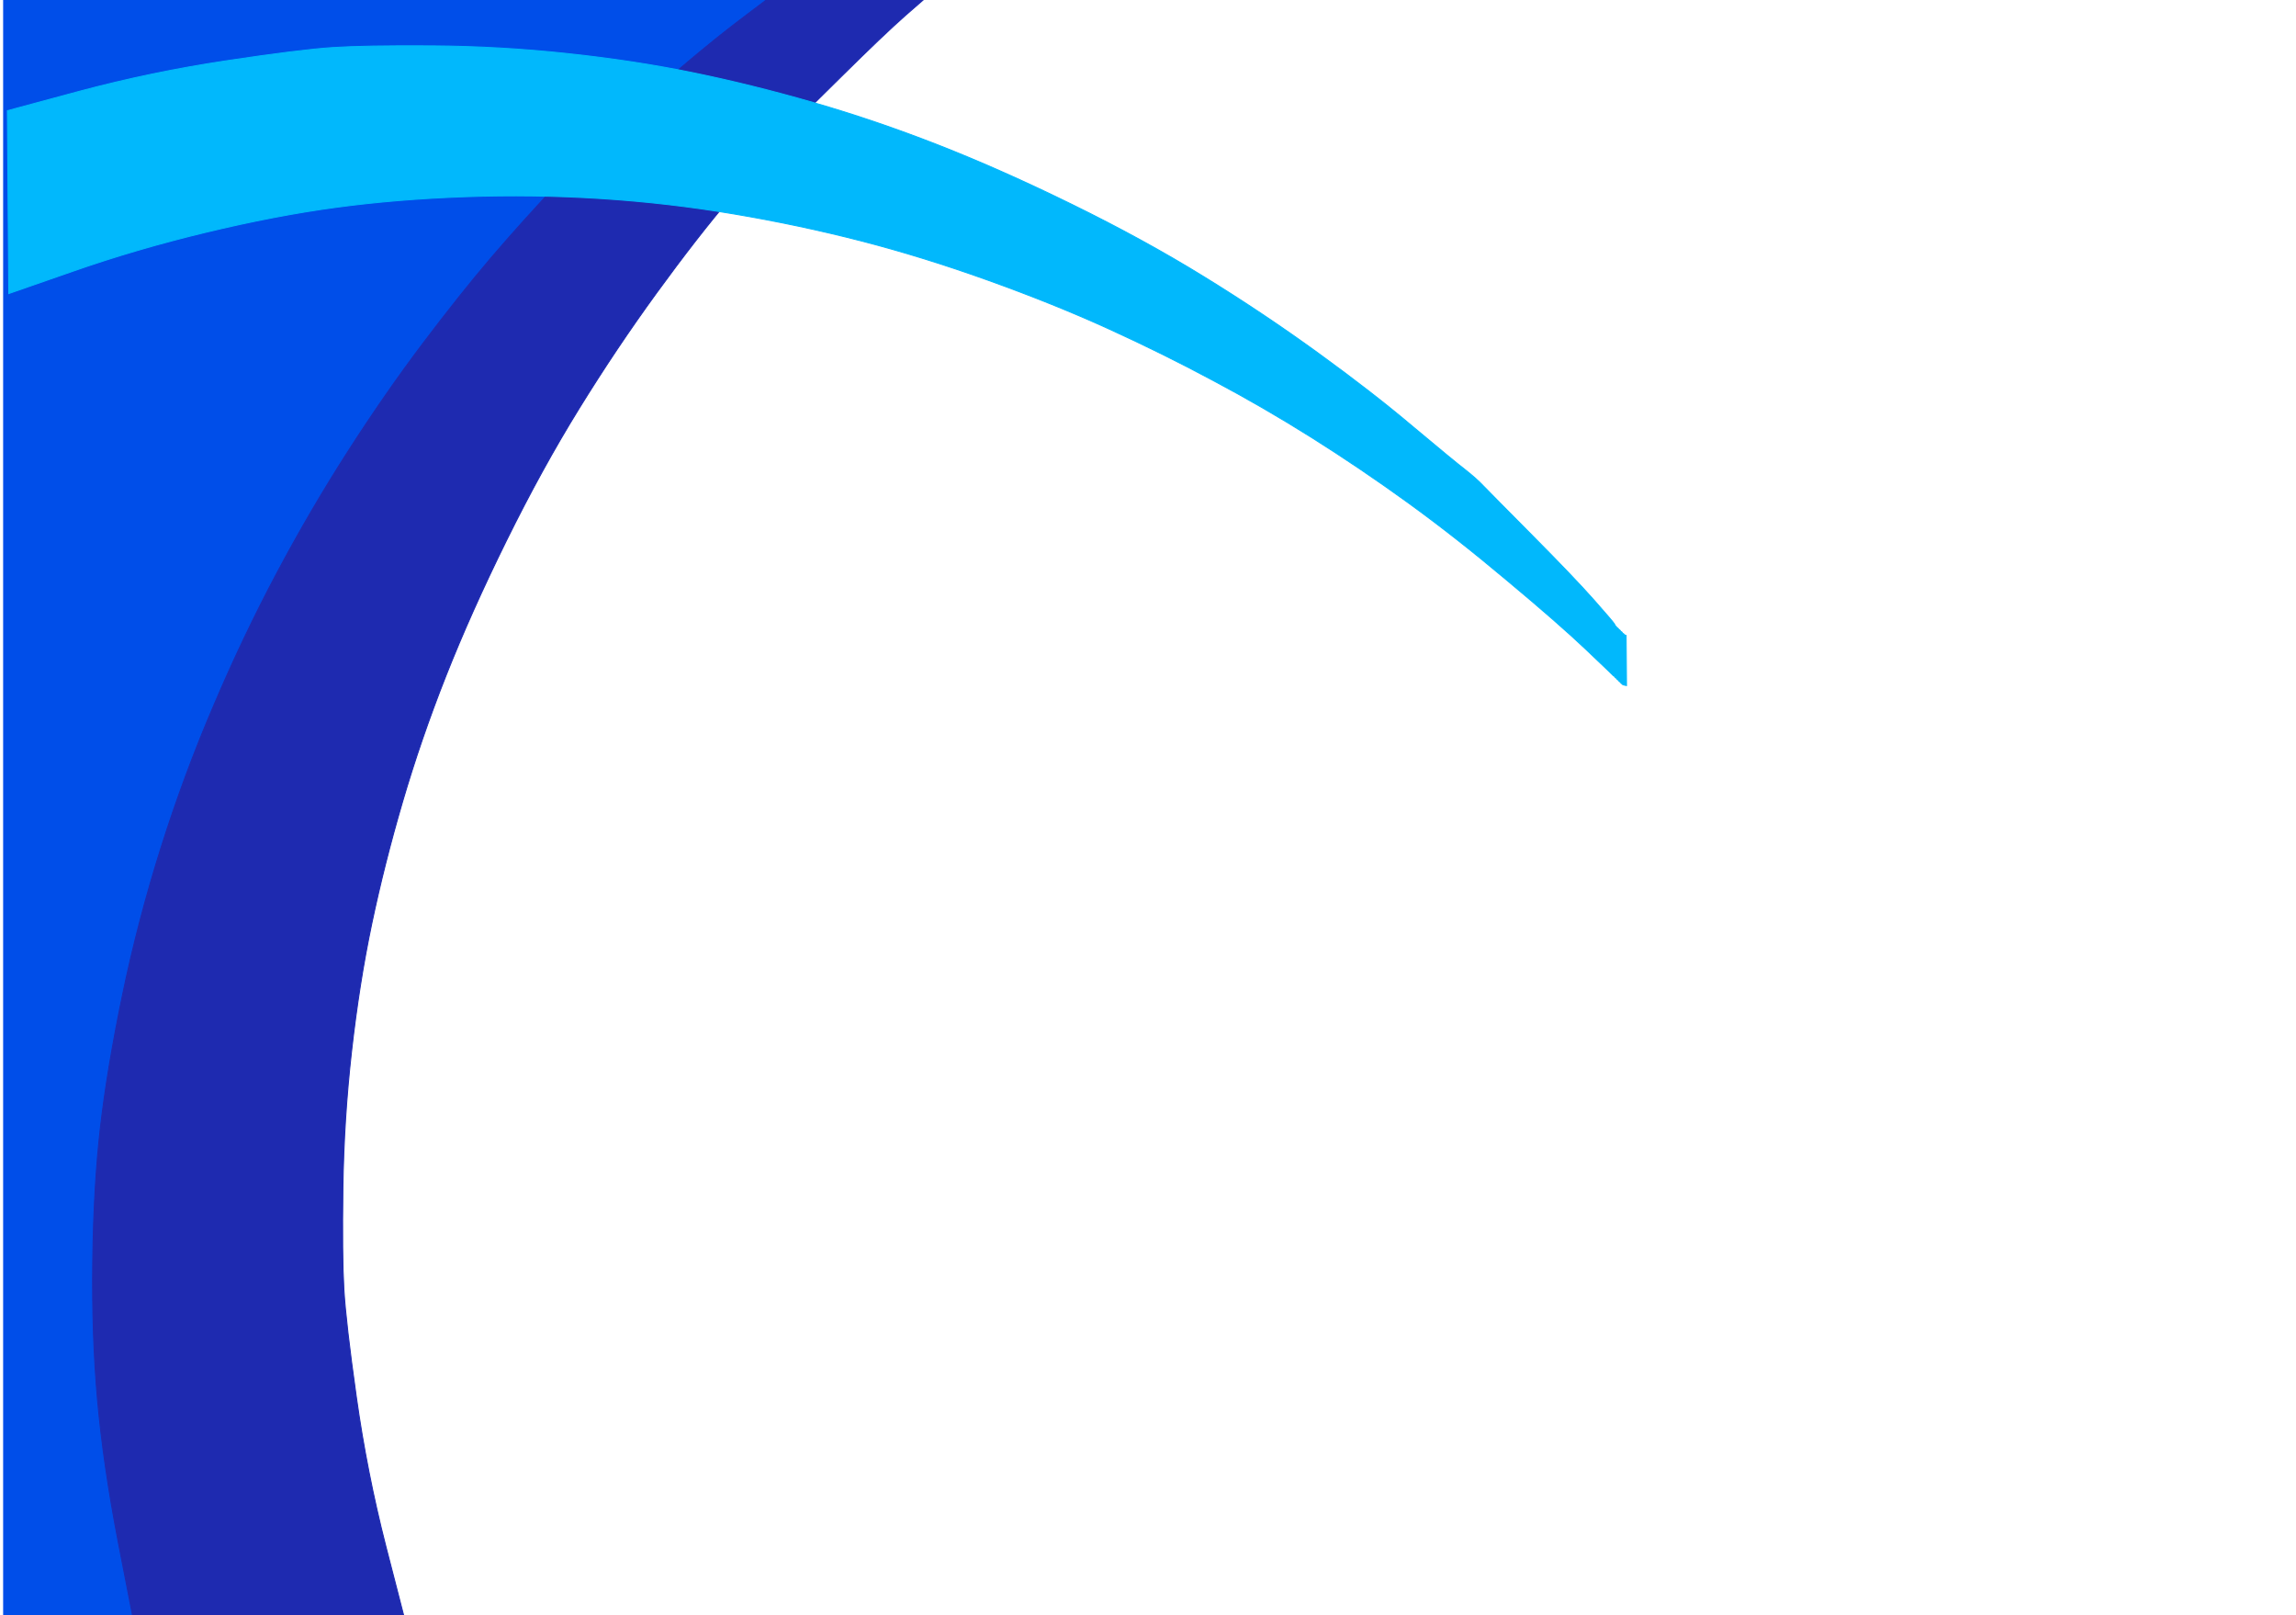
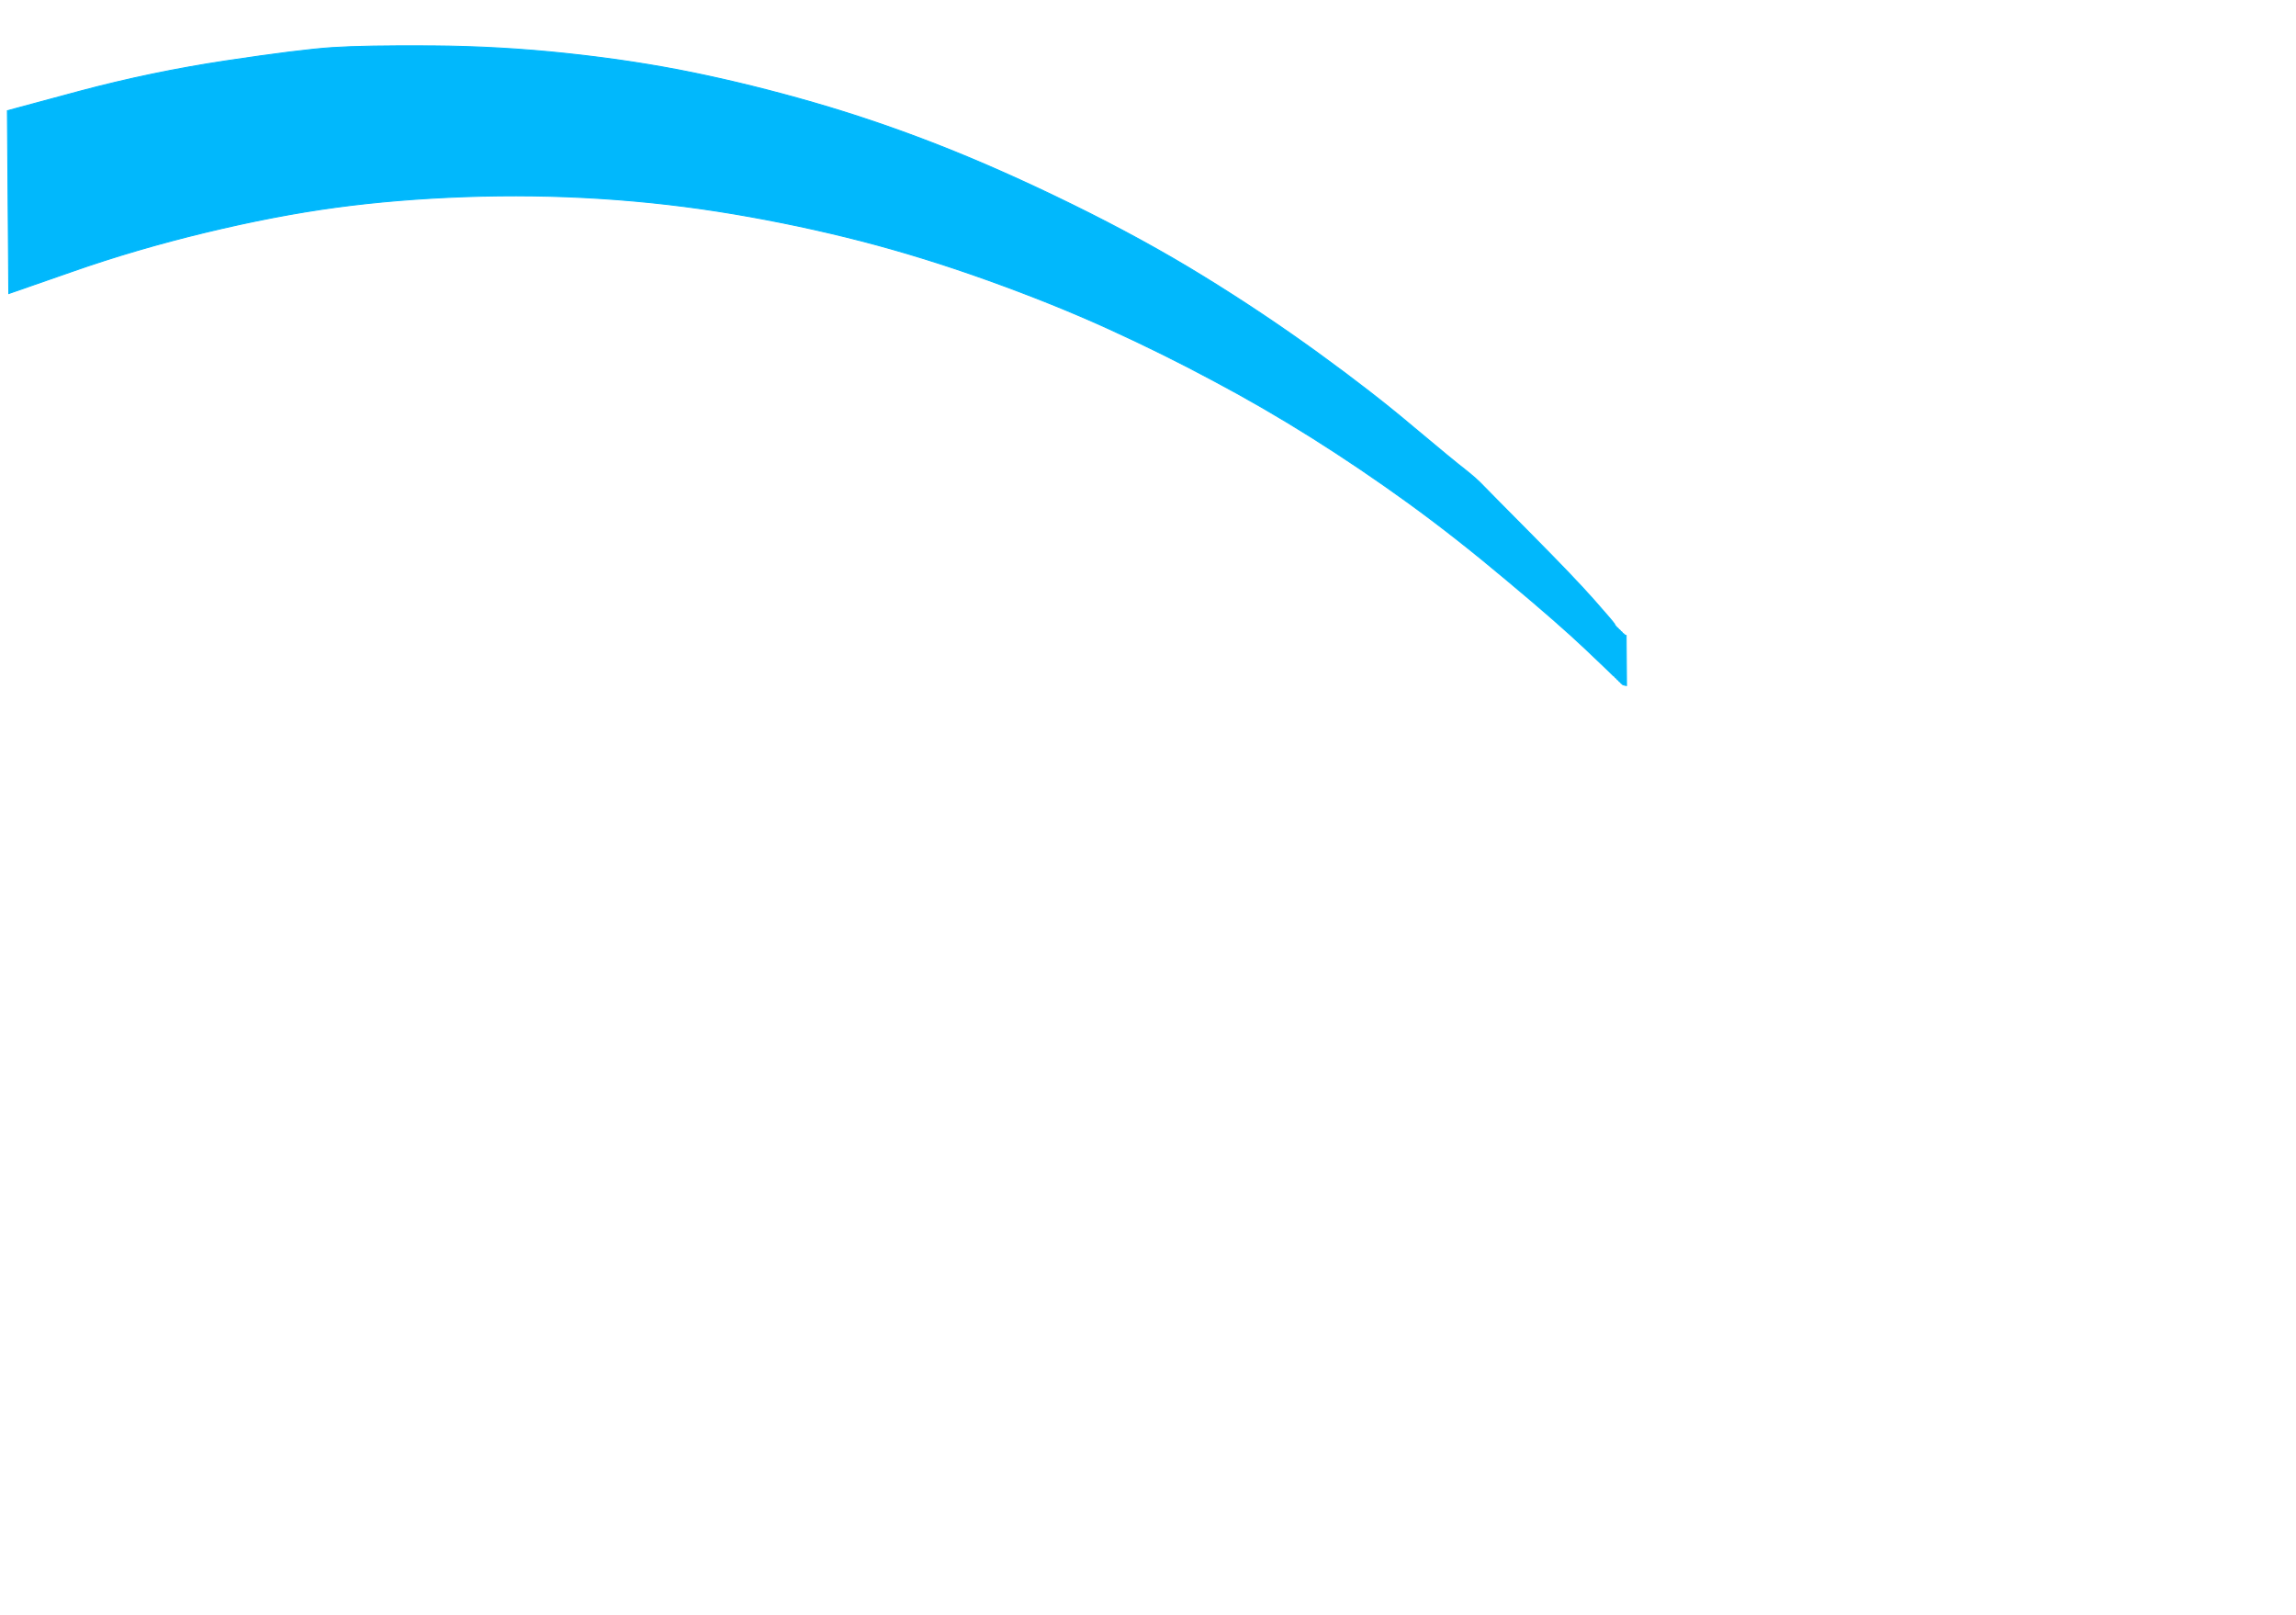
<svg xmlns="http://www.w3.org/2000/svg" width="1193" height="839">
  <title>test</title>
  <g>
    <title>Layer 1</title>
-     <path stroke="#004EE9" transform="rotate(180 233.889,417.722) " id="svg_2" fill="#004EE9" fill-rule="evenodd" stroke-width="0.5px" d="m349.689,36.112l-7.8,-39.667l62,0l62,0l0,421.278l0,421.278l-232,0l-232,0l0.2,-0.502q0.3,-0.502 21.6,-16.369q21.2,-15.767 48.2,-39.366q27,-23.6 47.5,-45.191q20.5,-21.591 36.5,-40.17q16,-18.578 35.5,-44.186q19.5,-25.608 39,-55.735q19.5,-30.127 37,-62.765q17.5,-32.638 32.7,-68.087q15.3,-35.349 27.3,-73.008q12,-37.659 20,-75.82q8,-38.161 11.5,-68.288q3.5,-30.127 4,-68.79q0.5,-38.663 -2.5,-71.803q-3,-33.14 -10.7,-72.807z" />
-     <path stroke="#1E2AB0" transform="rotate(180 268.647,415.944) " id="svg_3" fill="#1E2AB0" fill-rule="evenodd" stroke-width="0.5px" d="m336.911,29.088l-9.8,-37.977l70.5,0l70.5,0l7.8,40.002q7.7,40.002 10.7,73.422q3,33.42 2.5,72.409q-0.5,38.989 -4,69.371q-3.5,30.381 -11.5,68.865q-8,38.483 -20,76.46q-12,37.977 -27.3,73.624q-15.2,35.749 -32.7,68.662q-17.5,32.913 -37,63.295q-19.5,30.381 -39,56.206q-19.5,25.824 -35.5,44.559q-16,18.735 -36.5,40.509q-20.5,21.773 -47.5,45.572q-27,23.799 -48.2,39.698q-21.3,16.001 -21.6,16.507l-0.2,0.506l-40,0l-40,0l0.2,-0.506l0.3,-0.506l0.3,-0.203l0.2,-0.304l0.2,-0.304l0.3,-0.203l0.3,-0.203l0.2,-0.304l0.2,-0.304l0.3,-0.203l0.3,-0.203l0.2,-0.304l0.2,-0.304l0.3,-0.203l0.3,-0.203l0.2,-0.304l0.2,-0.304l0.3,-0.203l0.3,-0.203l0.2,-0.304l1,-0.506q1,-0.506 12.5,-10.633q11.5,-10.127 33.7,-32.103q22.3,-22.077 26,-25.622q3.8,-3.544 8.6,-9.621q4.7,-6.076 22.4,-27.141q17.8,-20.963 38.8,-49.826q21,-28.862 40.2,-59.953q19.3,-31.192 37.8,-68.662q18.5,-37.47 31.5,-70.384q13,-32.913 22.5,-65.32q9.5,-32.407 16,-63.295q6.5,-30.888 10.5,-66.333q4,-35.445 4.5,-70.89q0.5,-35.445 -0.5,-52.661q-1,-17.216 -6.5,-56.206q-5.5,-38.989 -15.2,-76.966z" />
    <path transform="rotate(-90.435 424.361,190.722) " id="svg_4" fill="#01B8FC" fill-rule="evenodd" stroke="#01B8FC" stroke-width="0.5px" d="m476.978,-195.778l-11.2,-33l47.5,0l47.5,0l9.8,37.5q9.7,37.5 15.2,76q5.5,38.5 6.5,55.5q1,17 0.5,52q-0.5,35 -4.5,70q-4,35 -10.5,65.5q-6.5,30.5 -16,62.5q-9.5,32 -22.5,64.5q-13,32.5 -31.5,69.5q-18.5,37 -37.8,67.8q-19.2,30.7 -40.2,59.2q-21,28.5 -38.8,49.2q-17.7,20.8 -22.4,26.8q-4.8,6 -8.6,9.5q-3.7,3.5 -26,25.3q-22.2,21.7 -33.7,31.7q-11.5,10 -12.5,10.5l-1,0.5l-0.2,0.3l-0.3,0.2l-0.3,0.2l-0.2,0.3l-0.2,0.3l-0.3,0.2l-0.3,0.2l-0.2,0.3l-0.2,0.3l-0.3,0.2l-0.3,0.2l-0.2,0.3l-0.2,0.3l-0.3,0.2l-0.3,0.2l-0.2,0.3l-0.2,0.3l-0.3,0.2l-0.3,0.5l-0.2,0.5l-13,0l-13,0l0.2,-1l0.3,-1l0.3,-0.2l0.2,-0.3l0.2,-0.3l0.3,-0.2l0.3,-0.2l0.2,-0.3l0.2,-0.3l0.3,-0.2l0.3,-0.2l0.2,-0.3l0.2,-0.3l0.3,-0.2l0.3,-0.2l0.2,-0.3l0.2,-0.3l0.3,-0.2l0.3,-0.2l0.2,-0.3l0.2,-0.3q0.3,-0.2 13.8,-14.2q13.5,-14 36.2,-40.8q22.8,-26.7 40.8,-51.2q18,-24.5 34,-49.5q16,-25 30.2,-51.3q14.3,-26.2 27.3,-54.2q13,-28 25.5,-62q12.5,-34 21,-66q8.5,-32 14.5,-66q6,-34 8.5,-69q2.5,-35 1.5,-70.5q-1,-35.5 -5,-67q-4,-31.5 -12.5,-68q-8.5,-36.5 -19.8,-69.5z" />
  </g>
</svg>